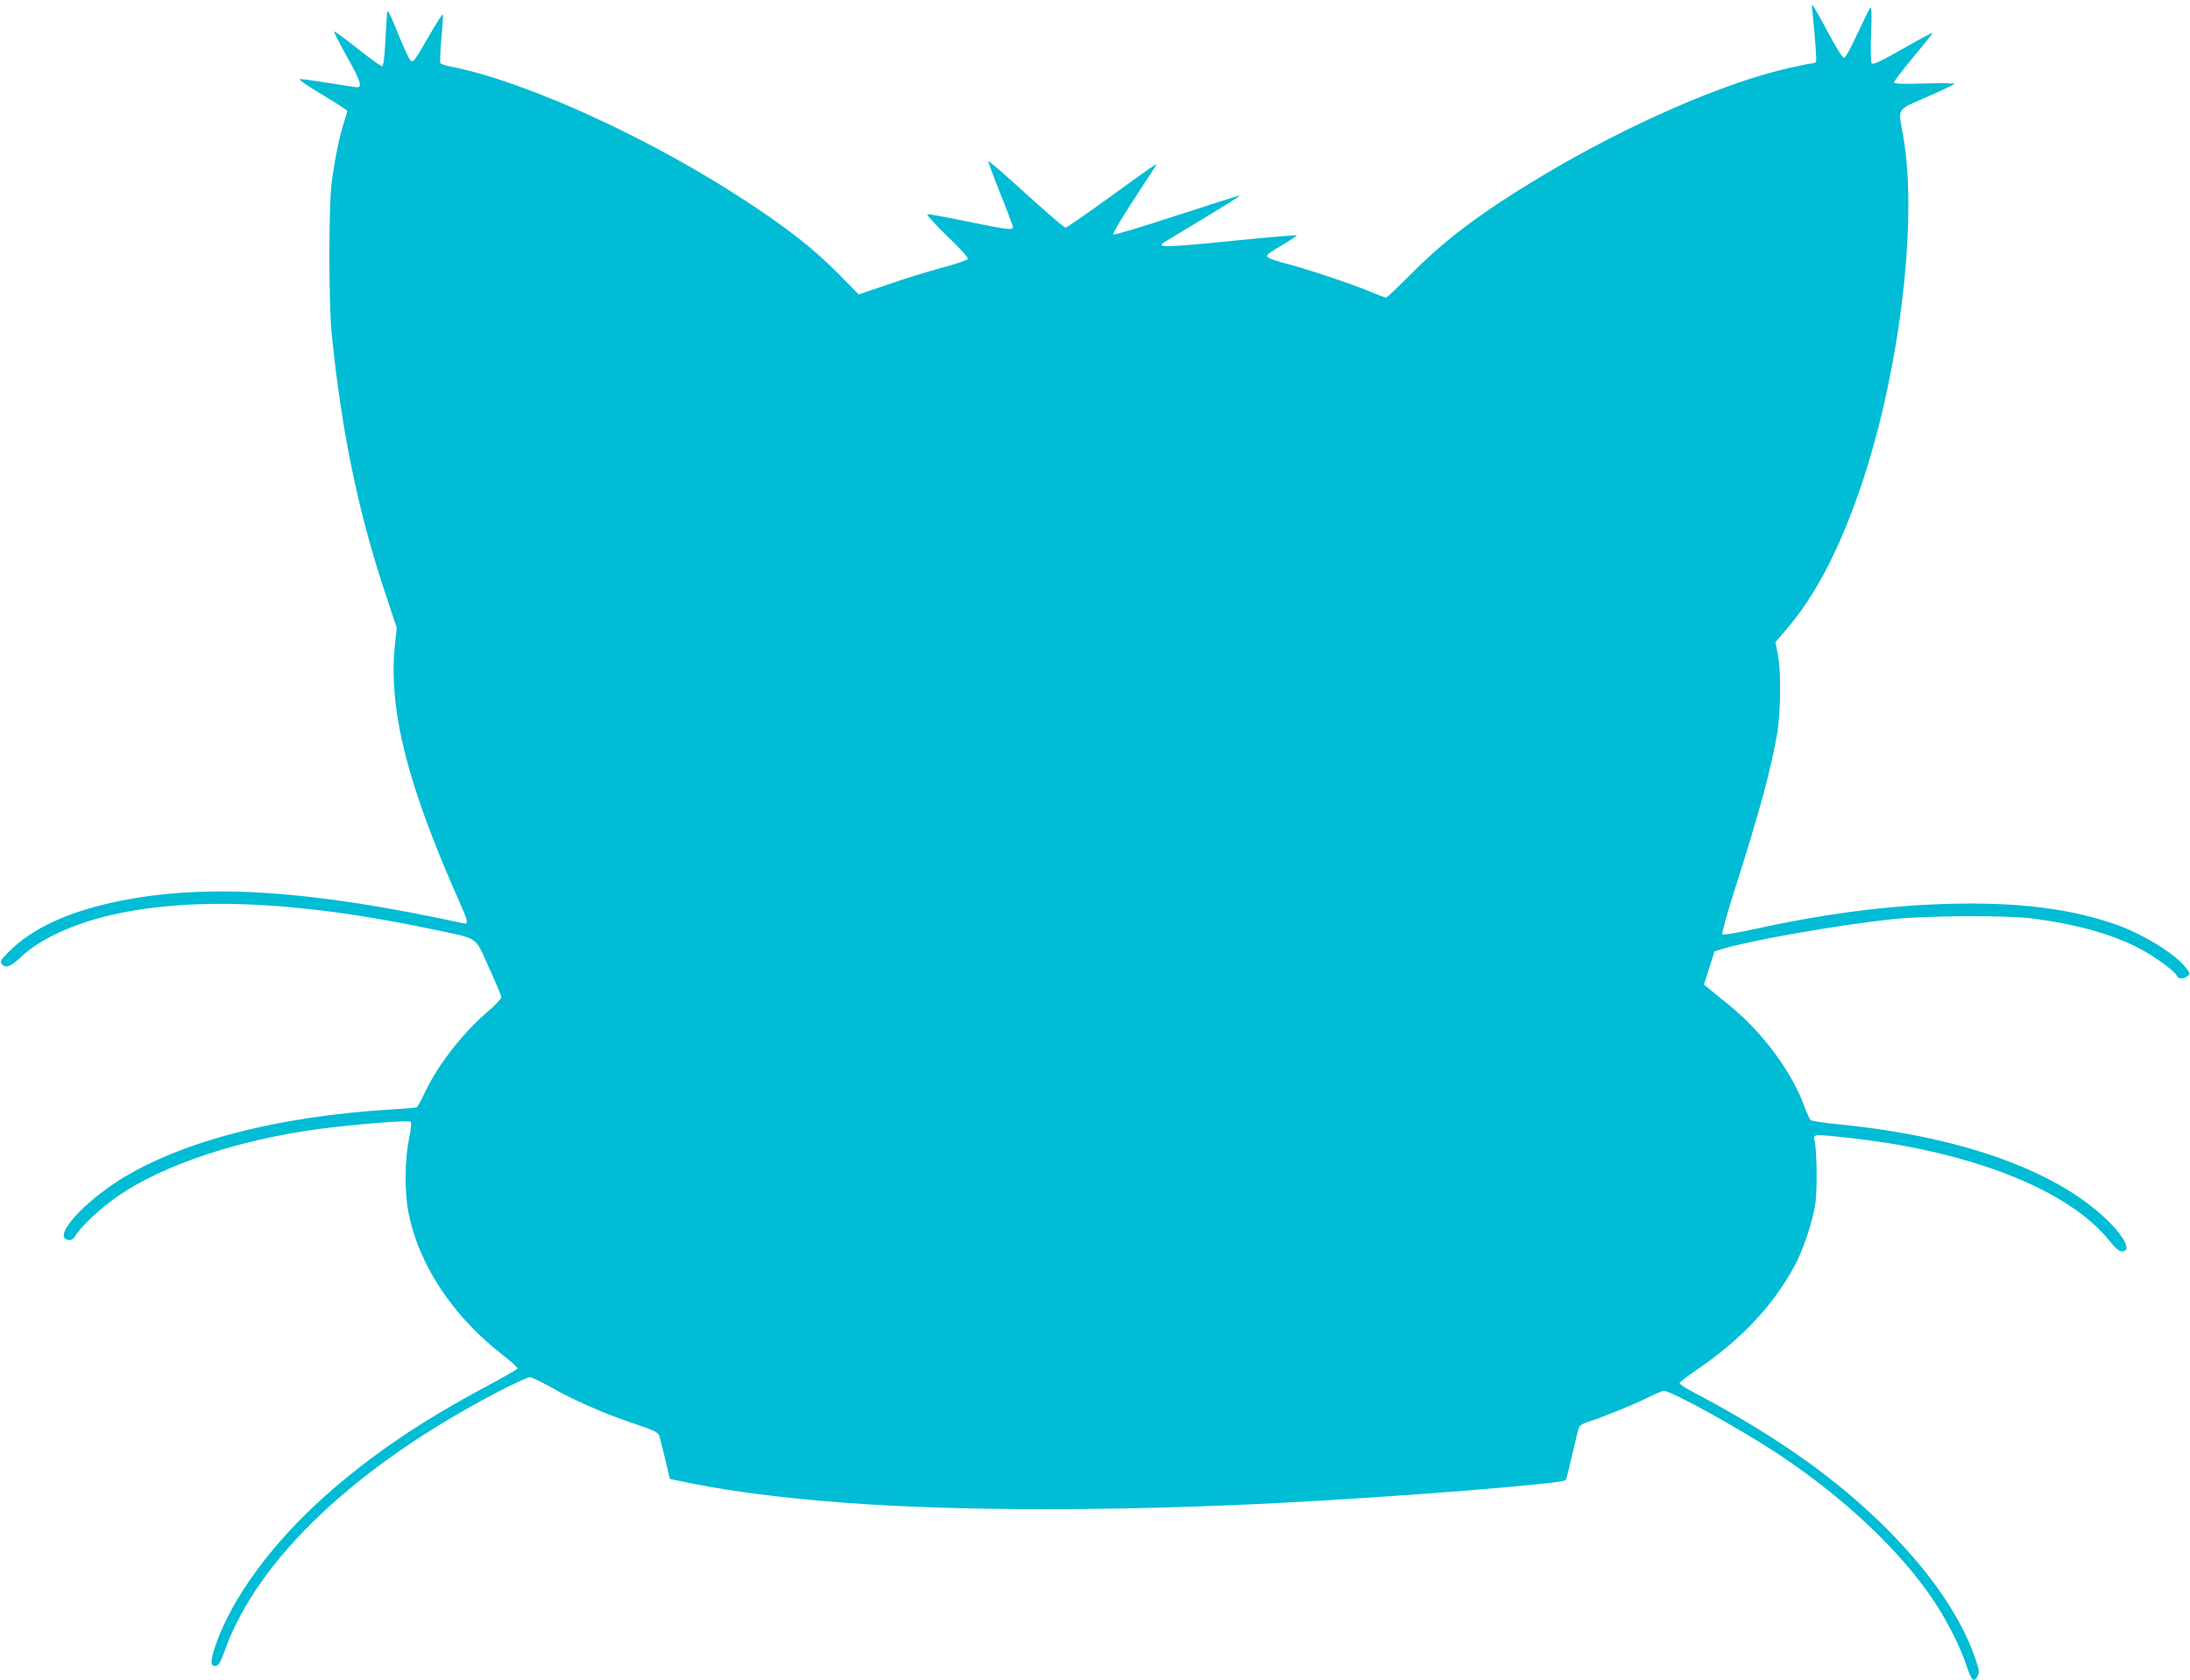
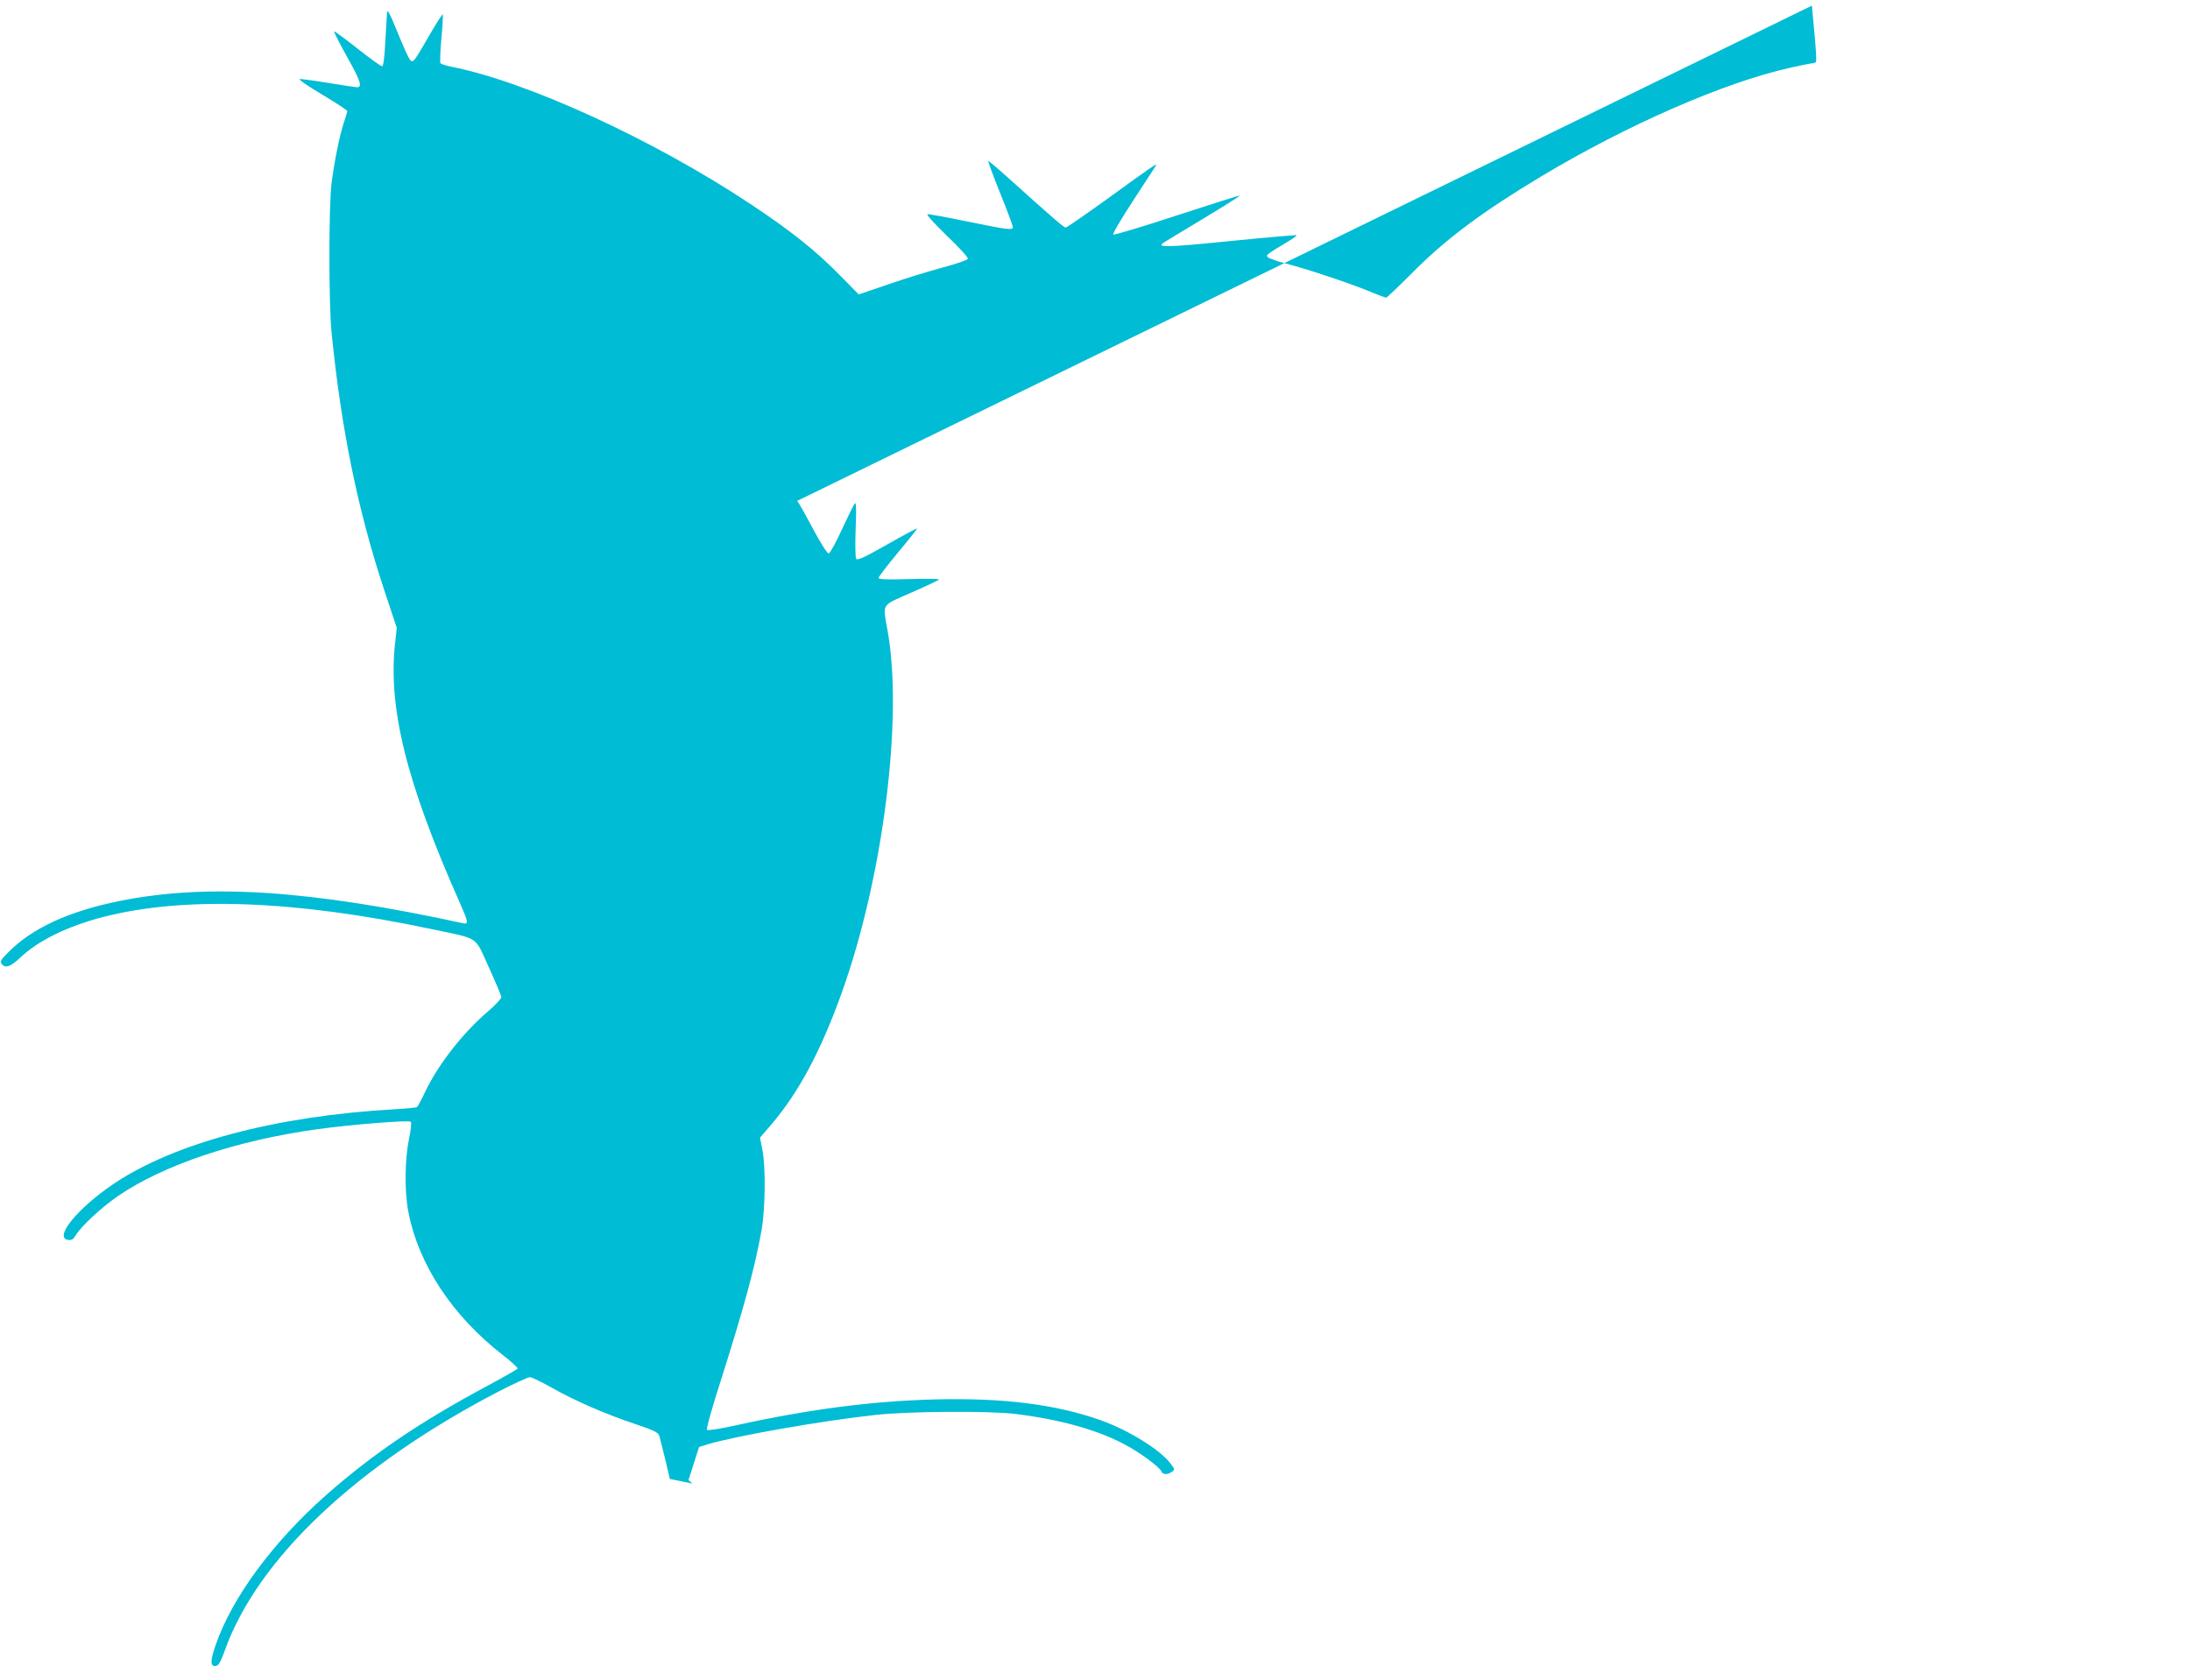
<svg xmlns="http://www.w3.org/2000/svg" version="1.0" width="1280pt" height="982pt" viewBox="0 0 1280 982" preserveAspectRatio="xMidYMid meet">
  <g transform="translate(0,982) scale(0.1,-0.1)" fill="#00bcd4" stroke="none">
-     <path d="M10590 9787 c0 -2 7 -75 15 -161 8 -87 13 -162 9 -167 -3 -5 -12 -9 -21 -9 -9 0 -67 -12 -130 -26 -386 -86 -955 -335 -1458 -637 -341 -205 -552 -362 -748 -559 -81 -81 -151 -148 -155 -148 -4 0 -51 17 -103 39 -115 47 -373 133 -489 162 -47 12 -91 28 -99 35 -14 13 -10 16 125 97 25 15 45 30 42 32 -2 2 -177 -13 -388 -34 -366 -37 -433 -39 -390 -10 8 5 113 69 233 141 119 72 216 133 214 135 -2 2 -168 -51 -368 -116 -200 -66 -368 -116 -372 -112 -5 5 47 93 115 197 68 104 128 196 133 204 13 21 -7 8 -281 -191 -129 -93 -239 -169 -245 -169 -11 0 -70 51 -318 274 -72 65 -133 117 -135 115 -2 -2 29 -87 70 -189 41 -101 74 -190 74 -197 0 -20 -30 -16 -265 32 -120 25 -225 44 -234 43 -8 -2 38 -53 113 -126 72 -68 126 -128 123 -135 -2 -7 -69 -30 -148 -51 -79 -21 -222 -65 -317 -98 l-173 -59 -112 114 c-141 143 -282 256 -517 412 -567 377 -1306 717 -1752 805 -32 6 -60 16 -64 21 -3 6 -1 71 6 145 7 74 10 137 8 140 -3 2 -37 -51 -76 -118 -94 -163 -97 -167 -115 -148 -8 8 -41 80 -73 160 -47 115 -60 139 -62 115 -1 -16 -6 -93 -10 -169 -4 -84 -11 -141 -18 -143 -6 -2 -70 44 -143 102 -74 58 -135 104 -138 101 -3 -2 32 -70 77 -151 77 -137 89 -175 57 -175 -7 0 -82 11 -167 25 -85 14 -161 24 -169 23 -8 -2 51 -43 132 -91 81 -48 147 -92 147 -96 0 -4 -9 -33 -19 -64 -25 -73 -56 -225 -73 -357 -17 -138 -17 -700 0 -875 56 -561 153 -1037 307 -1502 l74 -223 -9 -82 c-44 -382 64 -818 374 -1517 53 -119 56 -135 24 -128 -893 194 -1494 234 -2006 131 -299 -60 -517 -160 -656 -303 -42 -42 -47 -52 -36 -66 22 -27 52 -16 109 38 104 99 276 183 484 237 475 122 1121 98 1920 -71 284 -60 249 -37 334 -223 40 -88 73 -166 73 -175 0 -9 -36 -47 -79 -84 -145 -124 -289 -308 -365 -467 -22 -47 -44 -88 -49 -91 -5 -4 -63 -9 -130 -13 -695 -39 -1287 -197 -1643 -436 -215 -146 -353 -317 -264 -328 19 -2 30 5 43 28 31 52 152 164 247 229 264 181 692 325 1162 390 193 27 538 55 549 44 5 -5 0 -51 -11 -103 -24 -118 -26 -304 -4 -420 59 -311 258 -613 557 -844 48 -37 85 -72 82 -76 -3 -5 -82 -50 -175 -100 -394 -211 -673 -400 -946 -641 -309 -274 -547 -596 -643 -873 -33 -94 -33 -129 1 -124 16 2 28 24 53 93 191 533 769 1079 1597 1510 91 47 174 85 185 85 11 0 68 -28 127 -61 133 -76 315 -155 489 -213 109 -37 133 -48 140 -68 4 -13 20 -75 35 -138 l27 -115 133 -27 c239 -48 541 -86 902 -113 658 -49 1595 -49 2550 1 662 34 1632 111 1651 132 4 4 21 72 39 152 18 80 36 152 41 161 4 8 27 21 51 28 76 23 261 98 346 140 45 23 88 41 97 41 42 0 429 -213 648 -356 400 -262 739 -581 938 -884 70 -106 149 -263 179 -355 32 -99 46 -114 69 -72 11 20 9 35 -14 103 -83 241 -258 497 -515 755 -298 299 -655 550 -1149 810 -35 19 -64 39 -64 44 0 6 43 39 94 74 263 178 448 374 576 608 53 97 108 263 124 372 11 82 8 321 -6 367 -5 14 -2 23 9 27 22 9 341 -29 505 -59 569 -104 1007 -305 1208 -554 37 -46 59 -65 75 -65 62 0 12 94 -108 204 -304 278 -842 467 -1529 537 -93 9 -175 21 -181 26 -6 4 -21 36 -34 71 -74 208 -245 440 -444 602 -54 44 -110 89 -123 100 l-24 20 31 97 31 97 52 16 c165 49 663 137 977 171 195 22 665 25 820 6 260 -32 479 -93 638 -178 88 -46 206 -133 216 -159 7 -19 36 -19 61 -1 17 13 17 15 -10 50 -60 79 -244 193 -403 250 -263 94 -574 133 -972 123 -373 -10 -739 -58 -1166 -152 -90 -20 -162 -31 -167 -26 -5 5 30 131 82 292 136 428 198 657 237 874 22 125 25 369 5 471 l-14 71 68 79 c160 188 289 430 412 774 240 674 357 1599 266 2109 -29 165 -42 144 136 223 85 37 159 72 164 77 5 5 -68 6 -172 3 -135 -4 -181 -2 -181 7 0 6 51 73 114 149 63 75 113 138 111 140 -2 2 -80 -40 -175 -94 -137 -78 -174 -94 -181 -83 -5 8 -6 84 -3 174 5 111 3 157 -4 150 -6 -5 -39 -73 -75 -150 -35 -77 -70 -141 -78 -143 -9 -1 -44 53 -97 153 -72 134 -92 167 -92 152z" />
+     <path d="M10590 9787 c0 -2 7 -75 15 -161 8 -87 13 -162 9 -167 -3 -5 -12 -9 -21 -9 -9 0 -67 -12 -130 -26 -386 -86 -955 -335 -1458 -637 -341 -205 -552 -362 -748 -559 -81 -81 -151 -148 -155 -148 -4 0 -51 17 -103 39 -115 47 -373 133 -489 162 -47 12 -91 28 -99 35 -14 13 -10 16 125 97 25 15 45 30 42 32 -2 2 -177 -13 -388 -34 -366 -37 -433 -39 -390 -10 8 5 113 69 233 141 119 72 216 133 214 135 -2 2 -168 -51 -368 -116 -200 -66 -368 -116 -372 -112 -5 5 47 93 115 197 68 104 128 196 133 204 13 21 -7 8 -281 -191 -129 -93 -239 -169 -245 -169 -11 0 -70 51 -318 274 -72 65 -133 117 -135 115 -2 -2 29 -87 70 -189 41 -101 74 -190 74 -197 0 -20 -30 -16 -265 32 -120 25 -225 44 -234 43 -8 -2 38 -53 113 -126 72 -68 126 -128 123 -135 -2 -7 -69 -30 -148 -51 -79 -21 -222 -65 -317 -98 l-173 -59 -112 114 c-141 143 -282 256 -517 412 -567 377 -1306 717 -1752 805 -32 6 -60 16 -64 21 -3 6 -1 71 6 145 7 74 10 137 8 140 -3 2 -37 -51 -76 -118 -94 -163 -97 -167 -115 -148 -8 8 -41 80 -73 160 -47 115 -60 139 -62 115 -1 -16 -6 -93 -10 -169 -4 -84 -11 -141 -18 -143 -6 -2 -70 44 -143 102 -74 58 -135 104 -138 101 -3 -2 32 -70 77 -151 77 -137 89 -175 57 -175 -7 0 -82 11 -167 25 -85 14 -161 24 -169 23 -8 -2 51 -43 132 -91 81 -48 147 -92 147 -96 0 -4 -9 -33 -19 -64 -25 -73 -56 -225 -73 -357 -17 -138 -17 -700 0 -875 56 -561 153 -1037 307 -1502 l74 -223 -9 -82 c-44 -382 64 -818 374 -1517 53 -119 56 -135 24 -128 -893 194 -1494 234 -2006 131 -299 -60 -517 -160 -656 -303 -42 -42 -47 -52 -36 -66 22 -27 52 -16 109 38 104 99 276 183 484 237 475 122 1121 98 1920 -71 284 -60 249 -37 334 -223 40 -88 73 -166 73 -175 0 -9 -36 -47 -79 -84 -145 -124 -289 -308 -365 -467 -22 -47 -44 -88 -49 -91 -5 -4 -63 -9 -130 -13 -695 -39 -1287 -197 -1643 -436 -215 -146 -353 -317 -264 -328 19 -2 30 5 43 28 31 52 152 164 247 229 264 181 692 325 1162 390 193 27 538 55 549 44 5 -5 0 -51 -11 -103 -24 -118 -26 -304 -4 -420 59 -311 258 -613 557 -844 48 -37 85 -72 82 -76 -3 -5 -82 -50 -175 -100 -394 -211 -673 -400 -946 -641 -309 -274 -547 -596 -643 -873 -33 -94 -33 -129 1 -124 16 2 28 24 53 93 191 533 769 1079 1597 1510 91 47 174 85 185 85 11 0 68 -28 127 -61 133 -76 315 -155 489 -213 109 -37 133 -48 140 -68 4 -13 20 -75 35 -138 l27 -115 133 -27 l-24 20 31 97 31 97 52 16 c165 49 663 137 977 171 195 22 665 25 820 6 260 -32 479 -93 638 -178 88 -46 206 -133 216 -159 7 -19 36 -19 61 -1 17 13 17 15 -10 50 -60 79 -244 193 -403 250 -263 94 -574 133 -972 123 -373 -10 -739 -58 -1166 -152 -90 -20 -162 -31 -167 -26 -5 5 30 131 82 292 136 428 198 657 237 874 22 125 25 369 5 471 l-14 71 68 79 c160 188 289 430 412 774 240 674 357 1599 266 2109 -29 165 -42 144 136 223 85 37 159 72 164 77 5 5 -68 6 -172 3 -135 -4 -181 -2 -181 7 0 6 51 73 114 149 63 75 113 138 111 140 -2 2 -80 -40 -175 -94 -137 -78 -174 -94 -181 -83 -5 8 -6 84 -3 174 5 111 3 157 -4 150 -6 -5 -39 -73 -75 -150 -35 -77 -70 -141 -78 -143 -9 -1 -44 53 -97 153 -72 134 -92 167 -92 152z" />
  </g>
</svg>